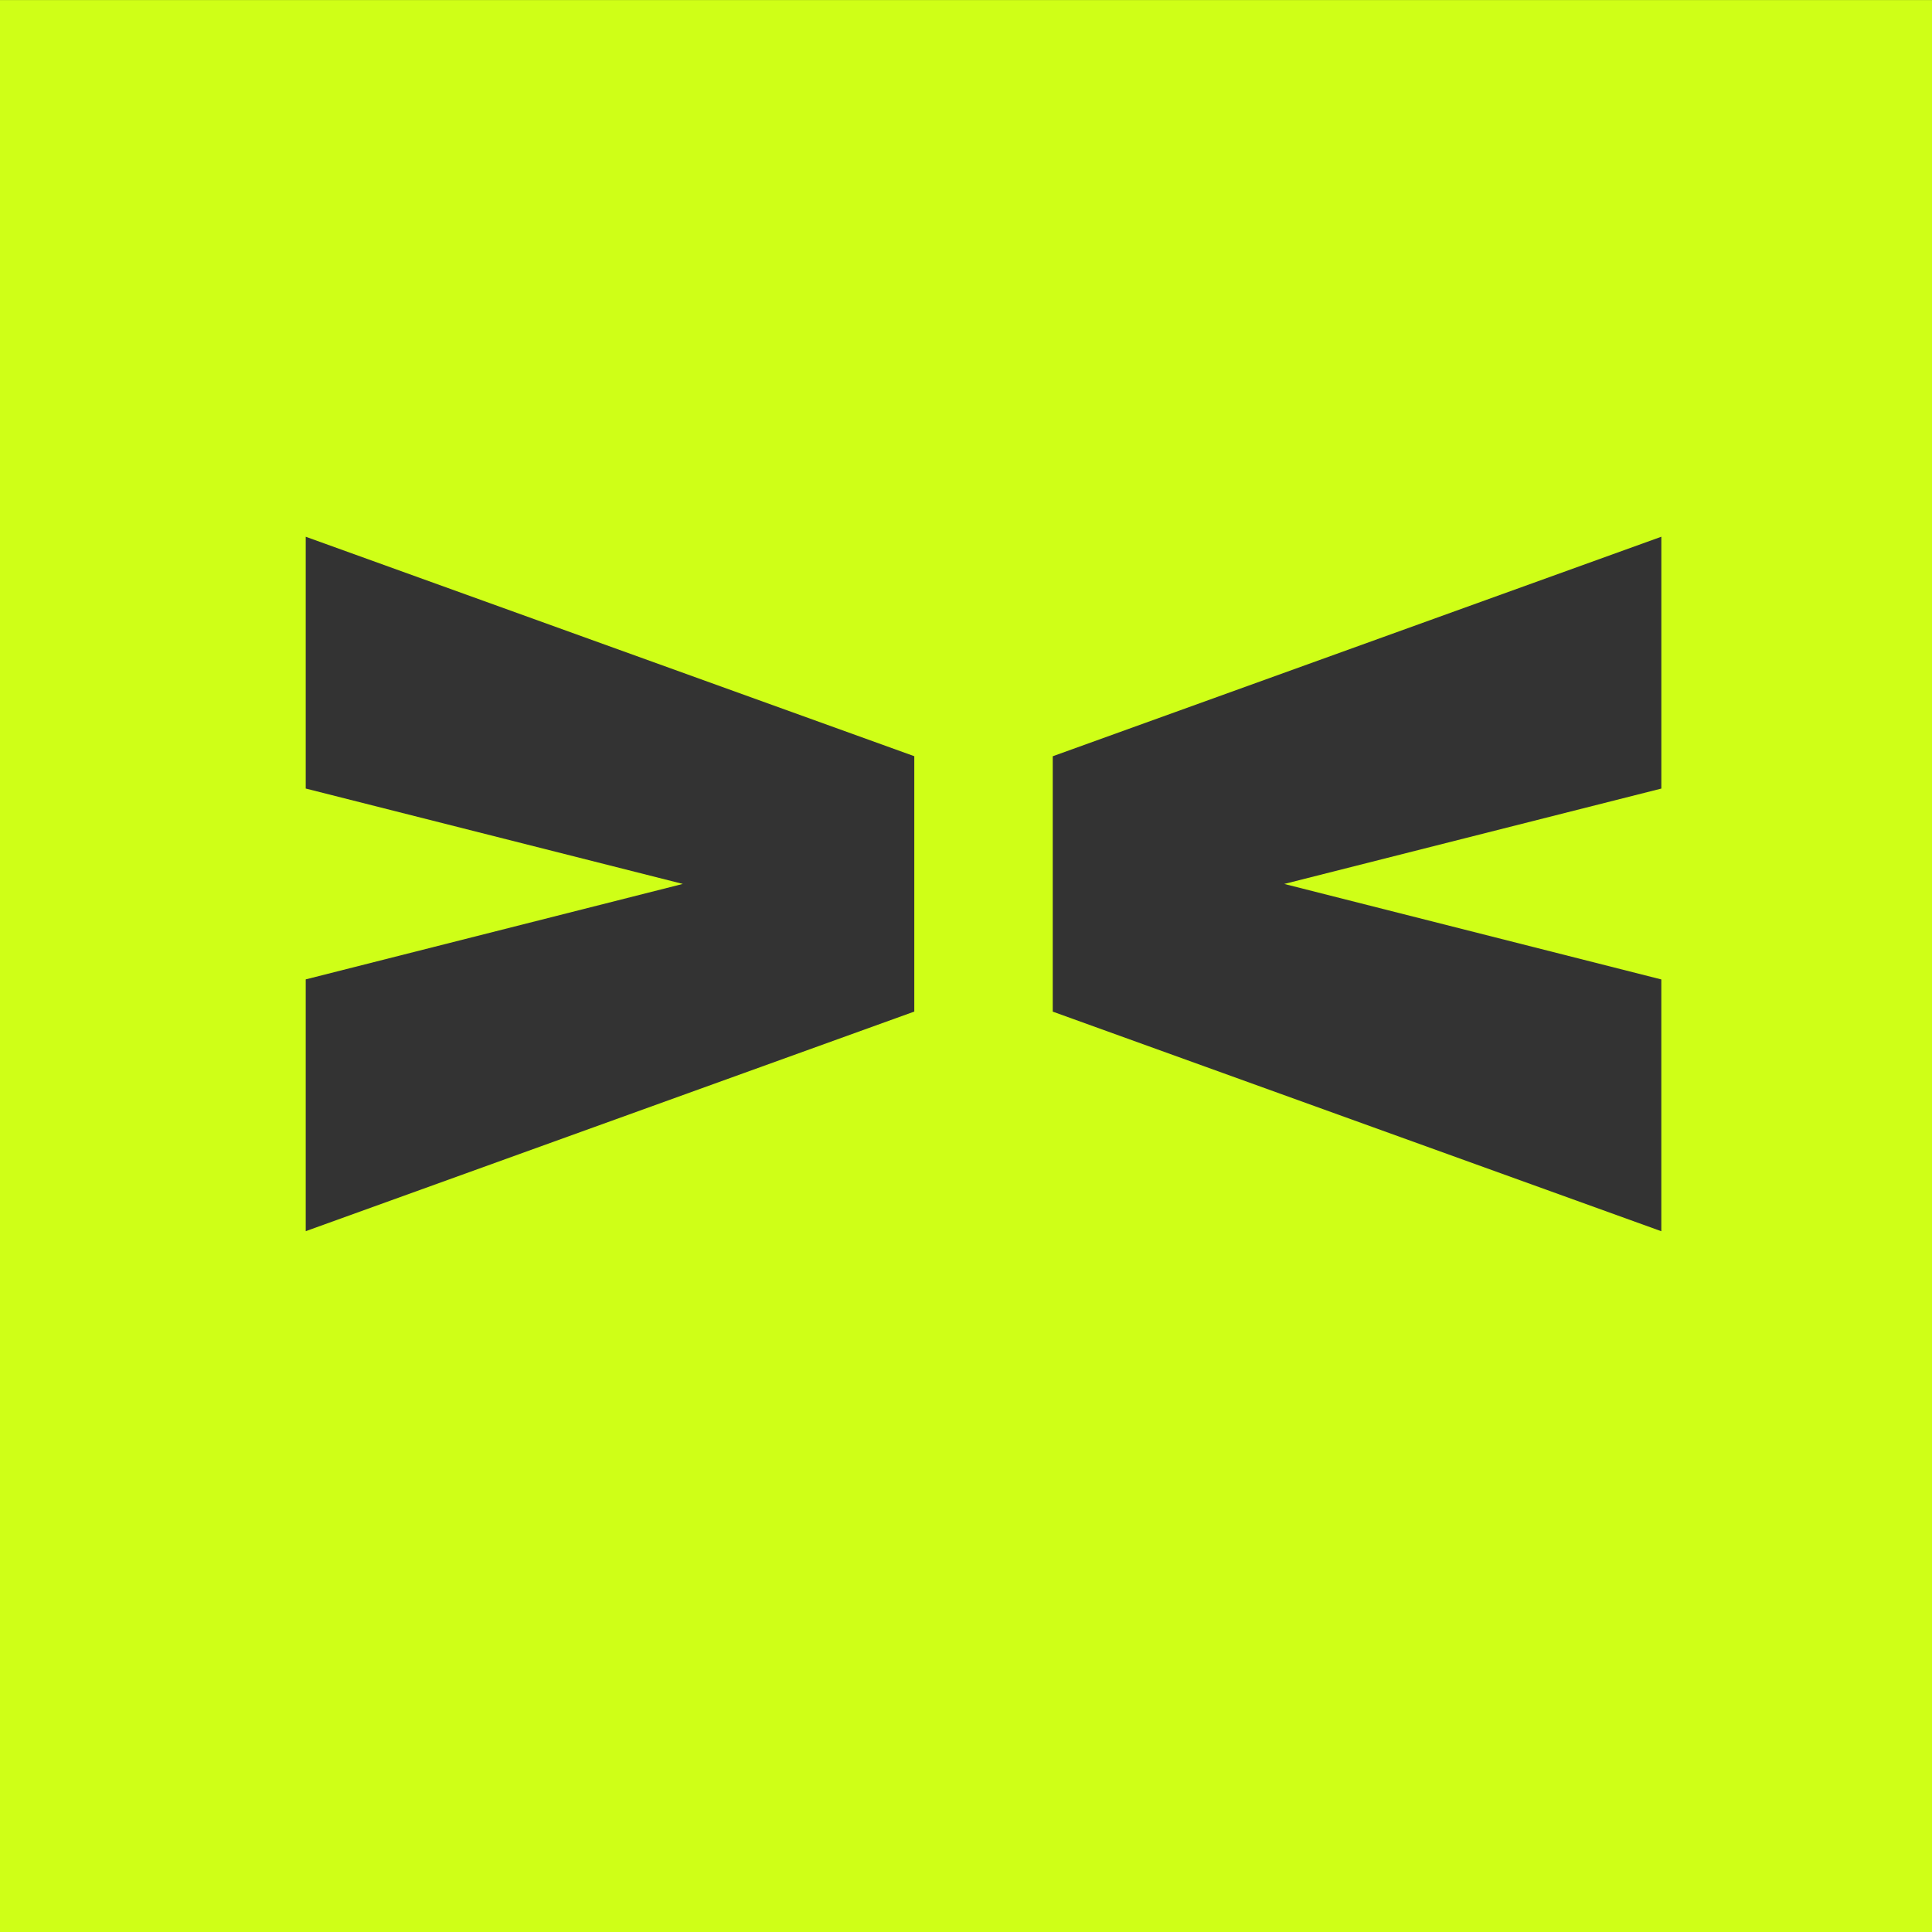
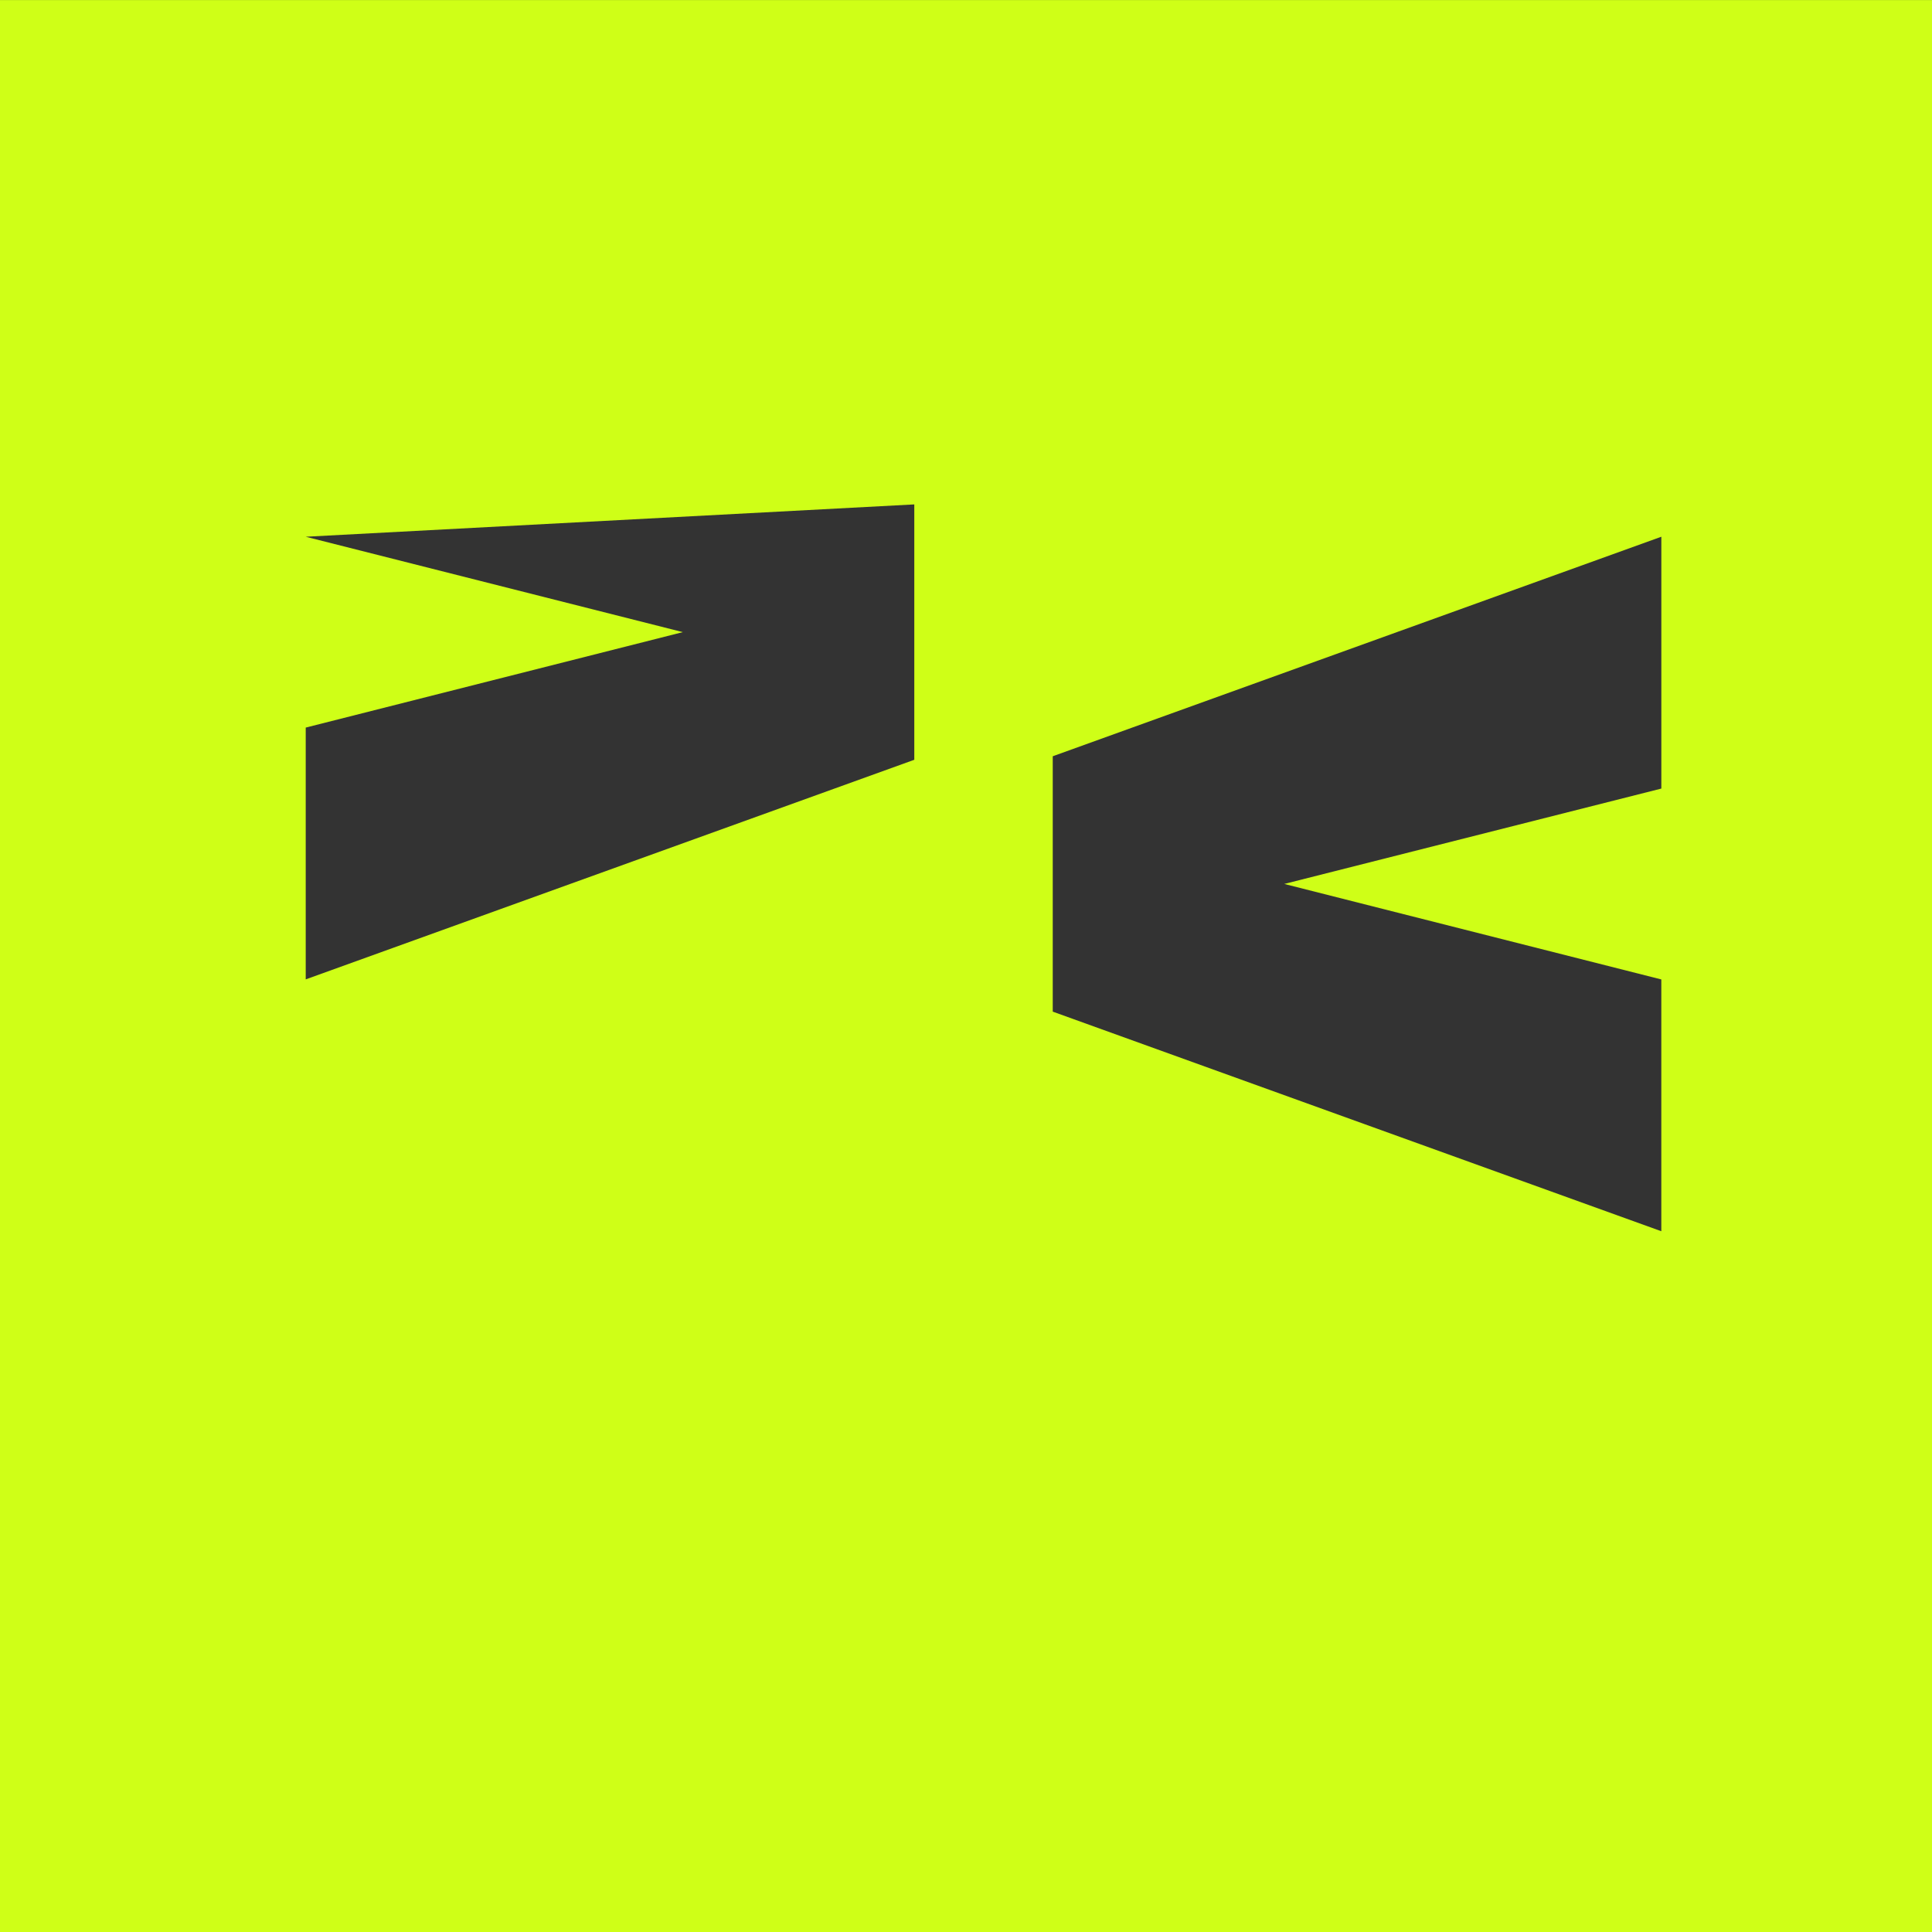
<svg xmlns="http://www.w3.org/2000/svg" width="67.998" height="68.002" viewBox="0 0 67.998 68.002">
  <rect x="0" y="0" width="67.998" height="68.002" fill="#333333" stroke="none" />
-   <path id="Block_" data-name="Block &gt;&lt;" d="M68-8587H0v-68H68v68Zm-9.529-49.11-21.419,7.726v8.988l21.419,7.729v-8.862L45.2-8623.89l13.272-3.357v-8.862h0Zm-47.711,0h0v8.862l13.272,3.357-13.272,3.36v8.862l21.419-7.729v-8.988Z" transform="translate(0 8655.001)" fill="#cfff17" />
+   <path id="Block_" data-name="Block &gt;&lt;" d="M68-8587H0v-68H68v68Zm-9.529-49.11-21.419,7.726v8.988l21.419,7.729v-8.862L45.2-8623.89l13.272-3.357v-8.862h0Zm-47.711,0h0l13.272,3.357-13.272,3.36v8.862l21.419-7.729v-8.988Z" transform="translate(0 8655.001)" fill="#cfff17" />
</svg>